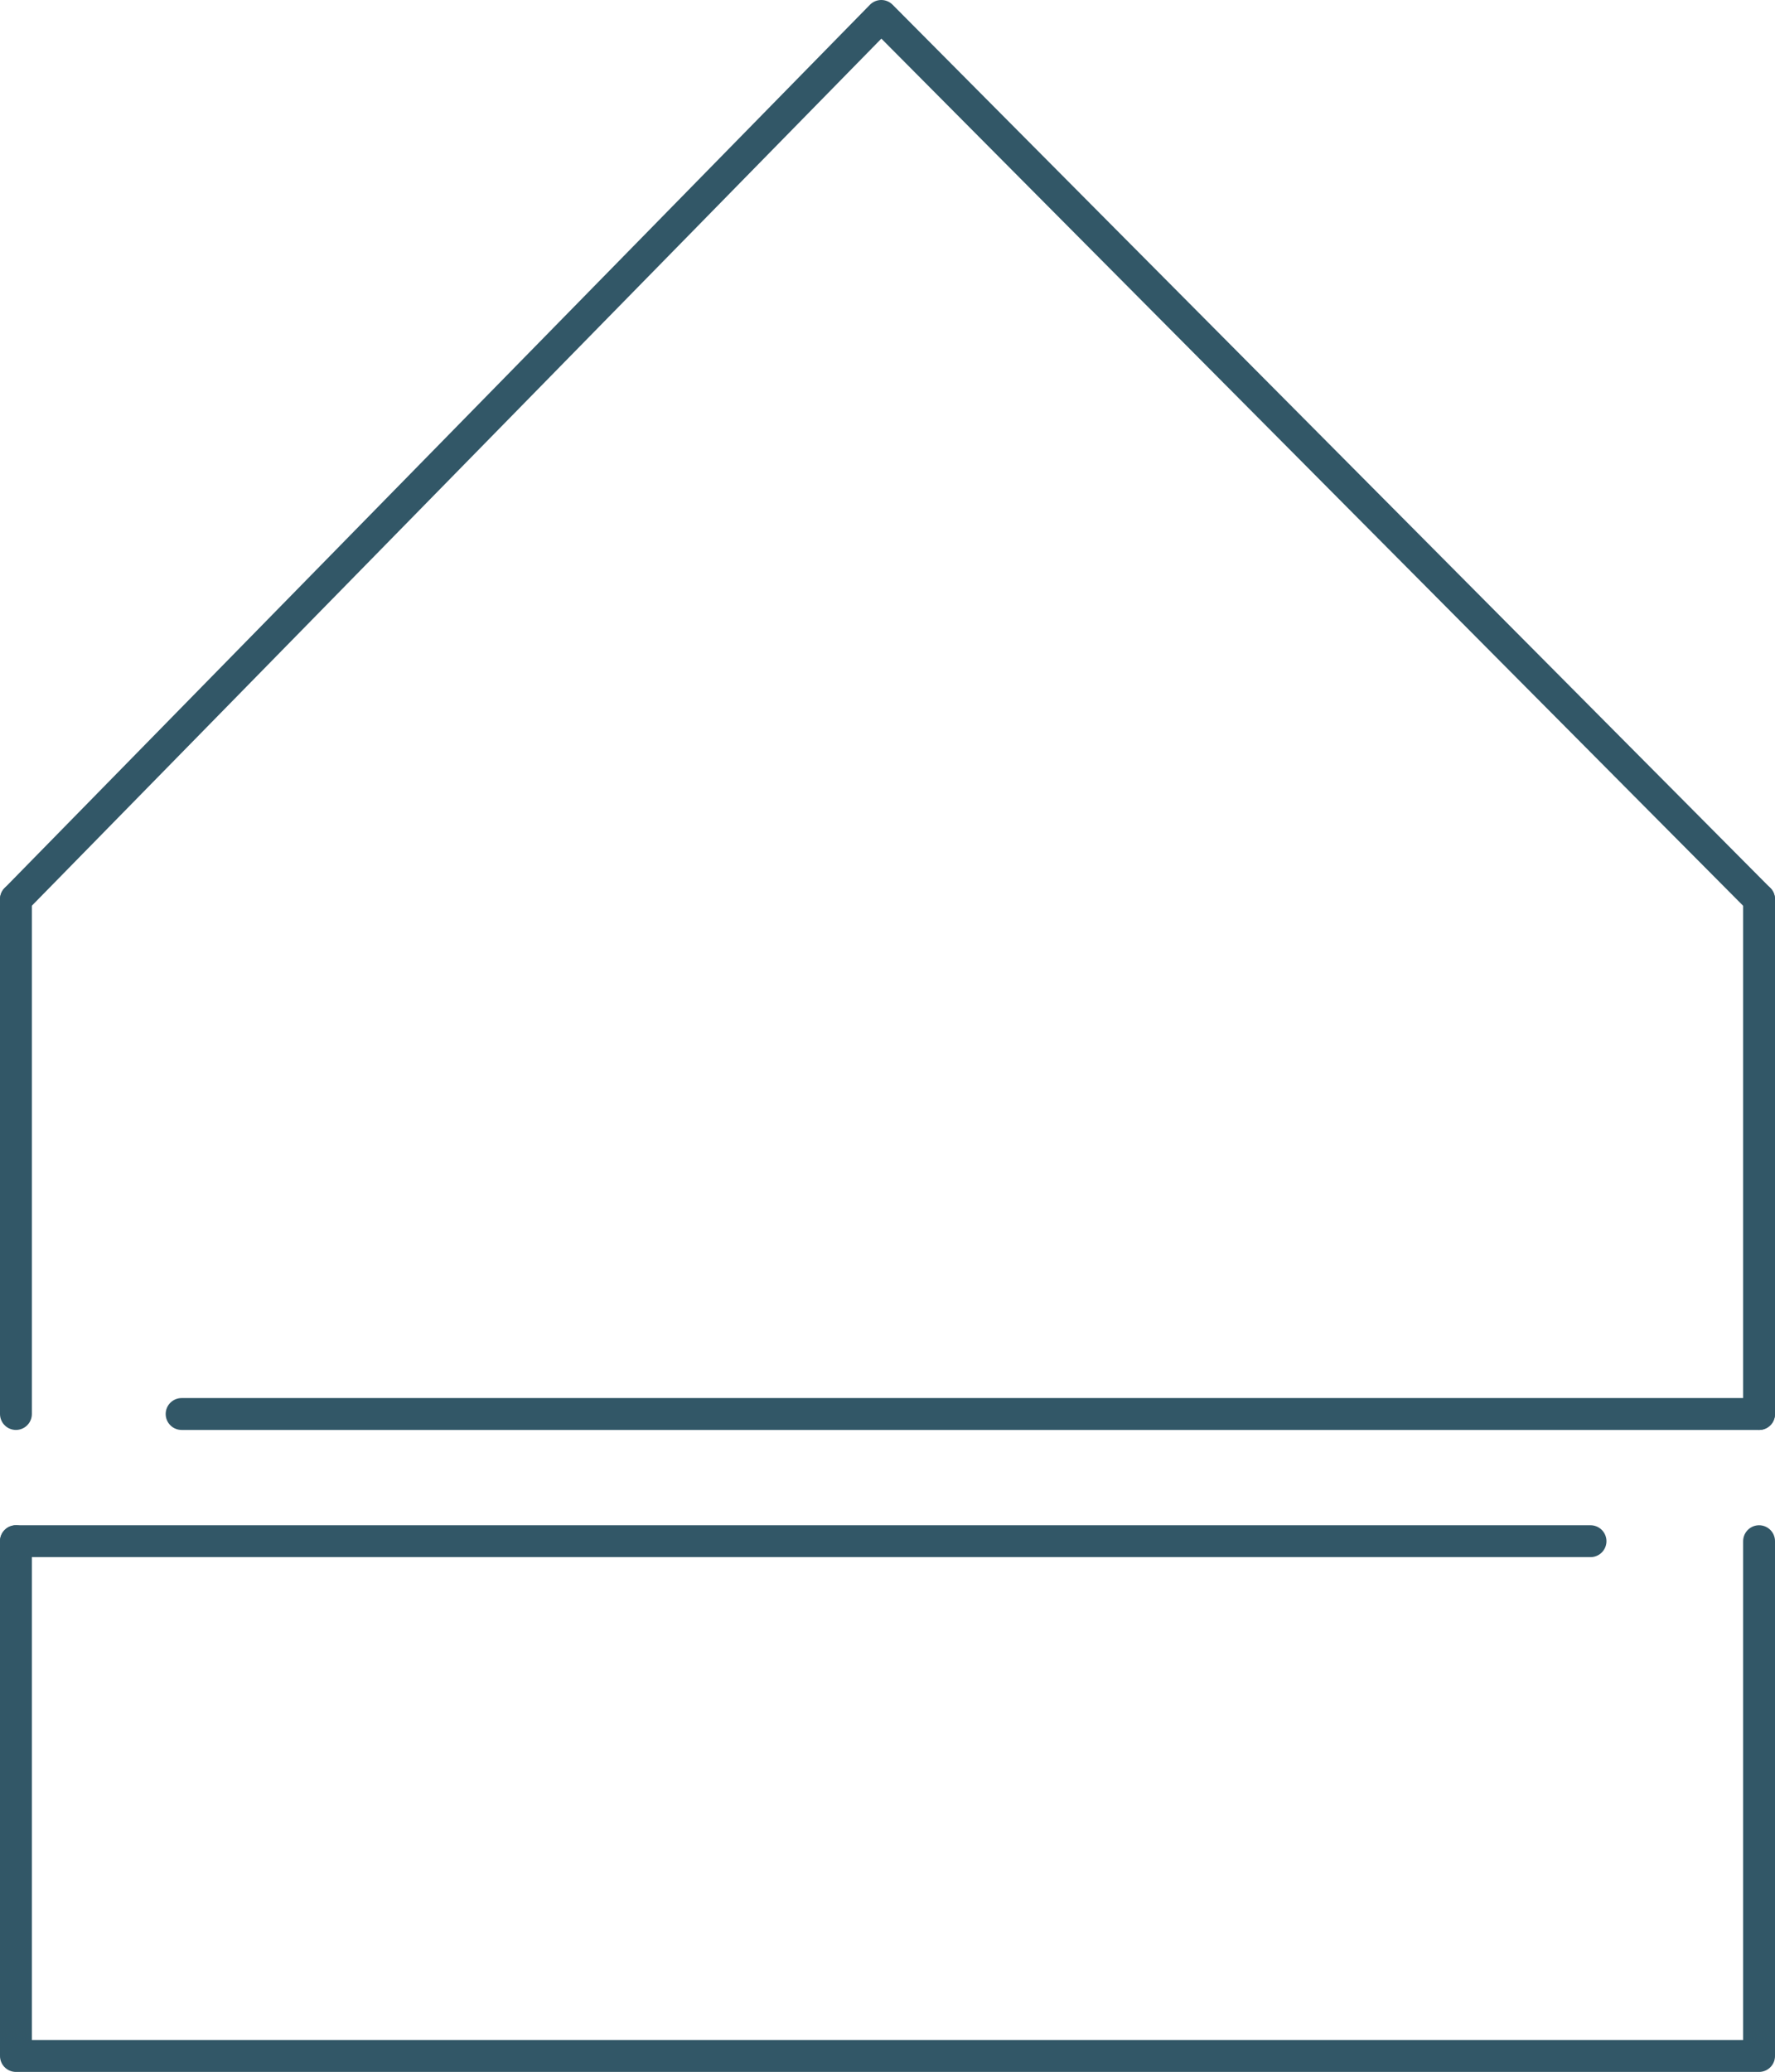
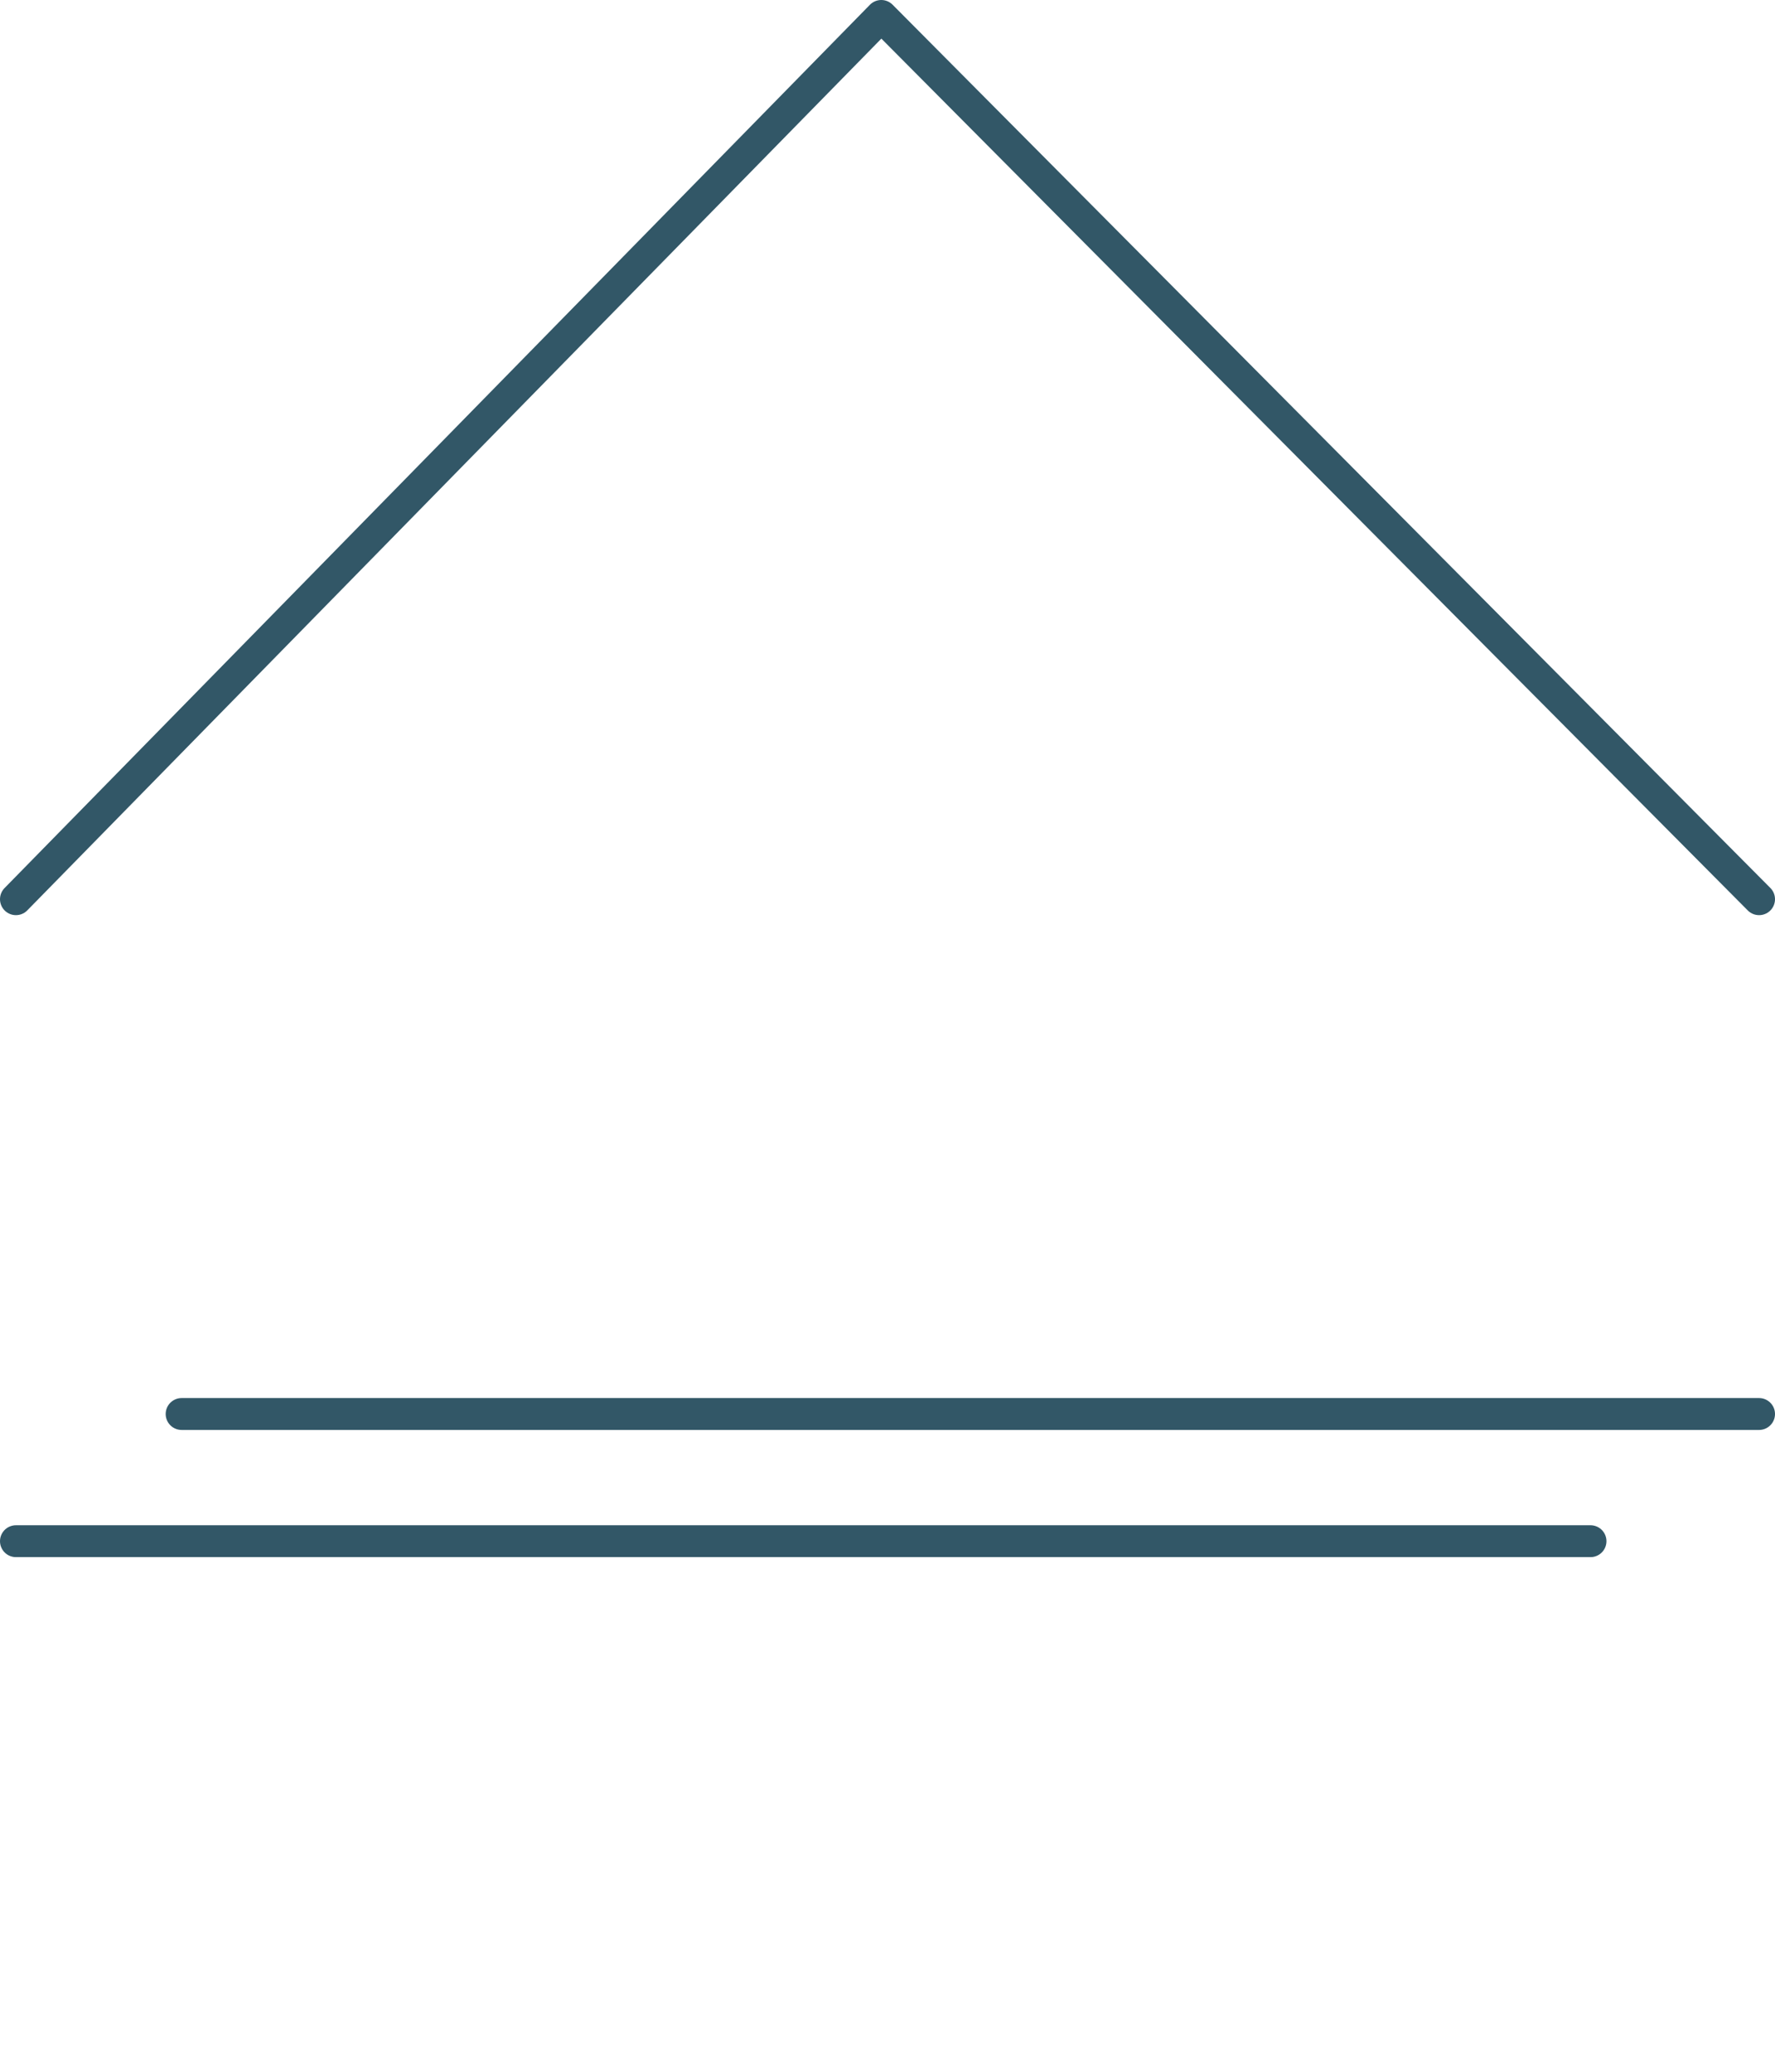
<svg xmlns="http://www.w3.org/2000/svg" id="Layer_2" data-name="Layer 2" viewBox="0 0 55.71 65">
  <defs>
    <style> .cls-1 { fill: none; stroke: #325767; stroke-linecap: round; stroke-linejoin: round; } </style>
  </defs>
  <g id="Layer_1-2" data-name="Layer 1">
    <g>
      <line class="cls-1" x1=".5" y1="48.35" x2="49.92" y2="48.35" />
      <line class="cls-1" x1="5.7" y1="44.36" x2="55.21" y2="44.36" />
      <polyline class="cls-1" points=".5 28.21 27.66 .5 55.21 28.21" />
-       <polyline class="cls-1" points="55.21 48.35 55.21 64.5 .5 64.5 .5 48.35" />
-       <line class="cls-1" x1="55.21" y1="44.36" x2="55.21" y2="28.21" />
-       <line class="cls-1" x1=".5" y1="28.21" x2=".5" y2="44.36" />
    </g>
  </g>
</svg>